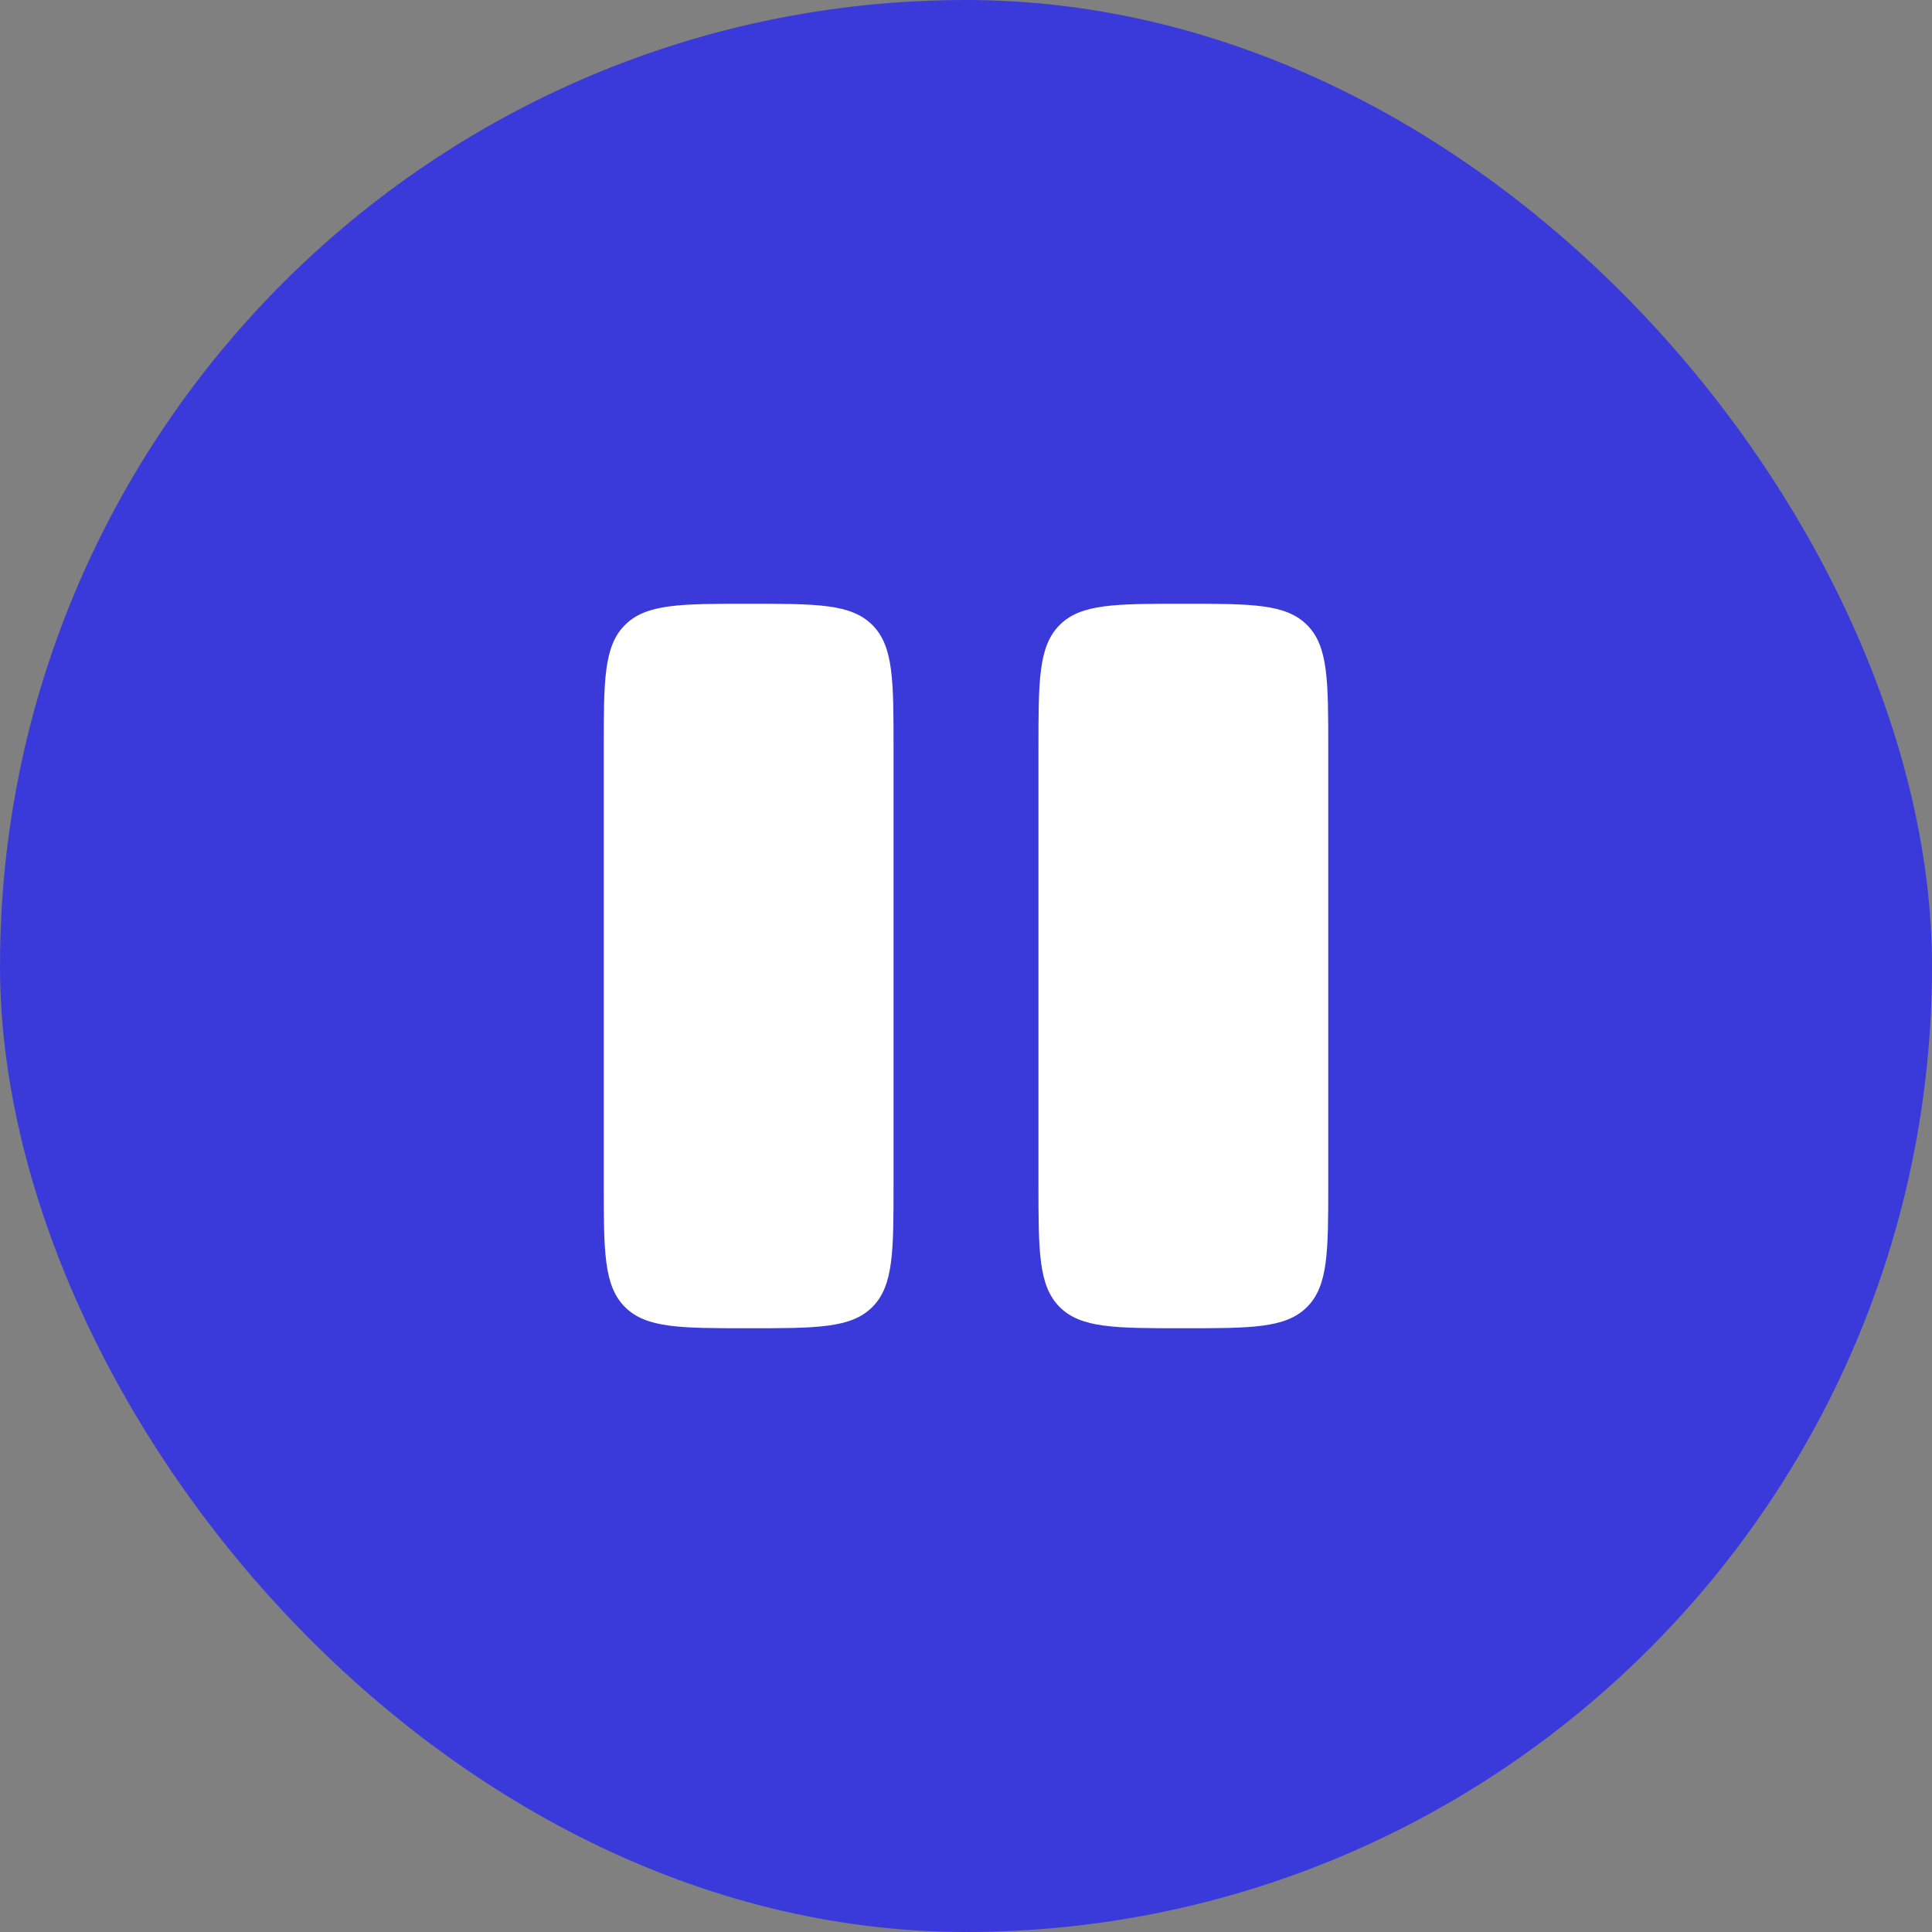
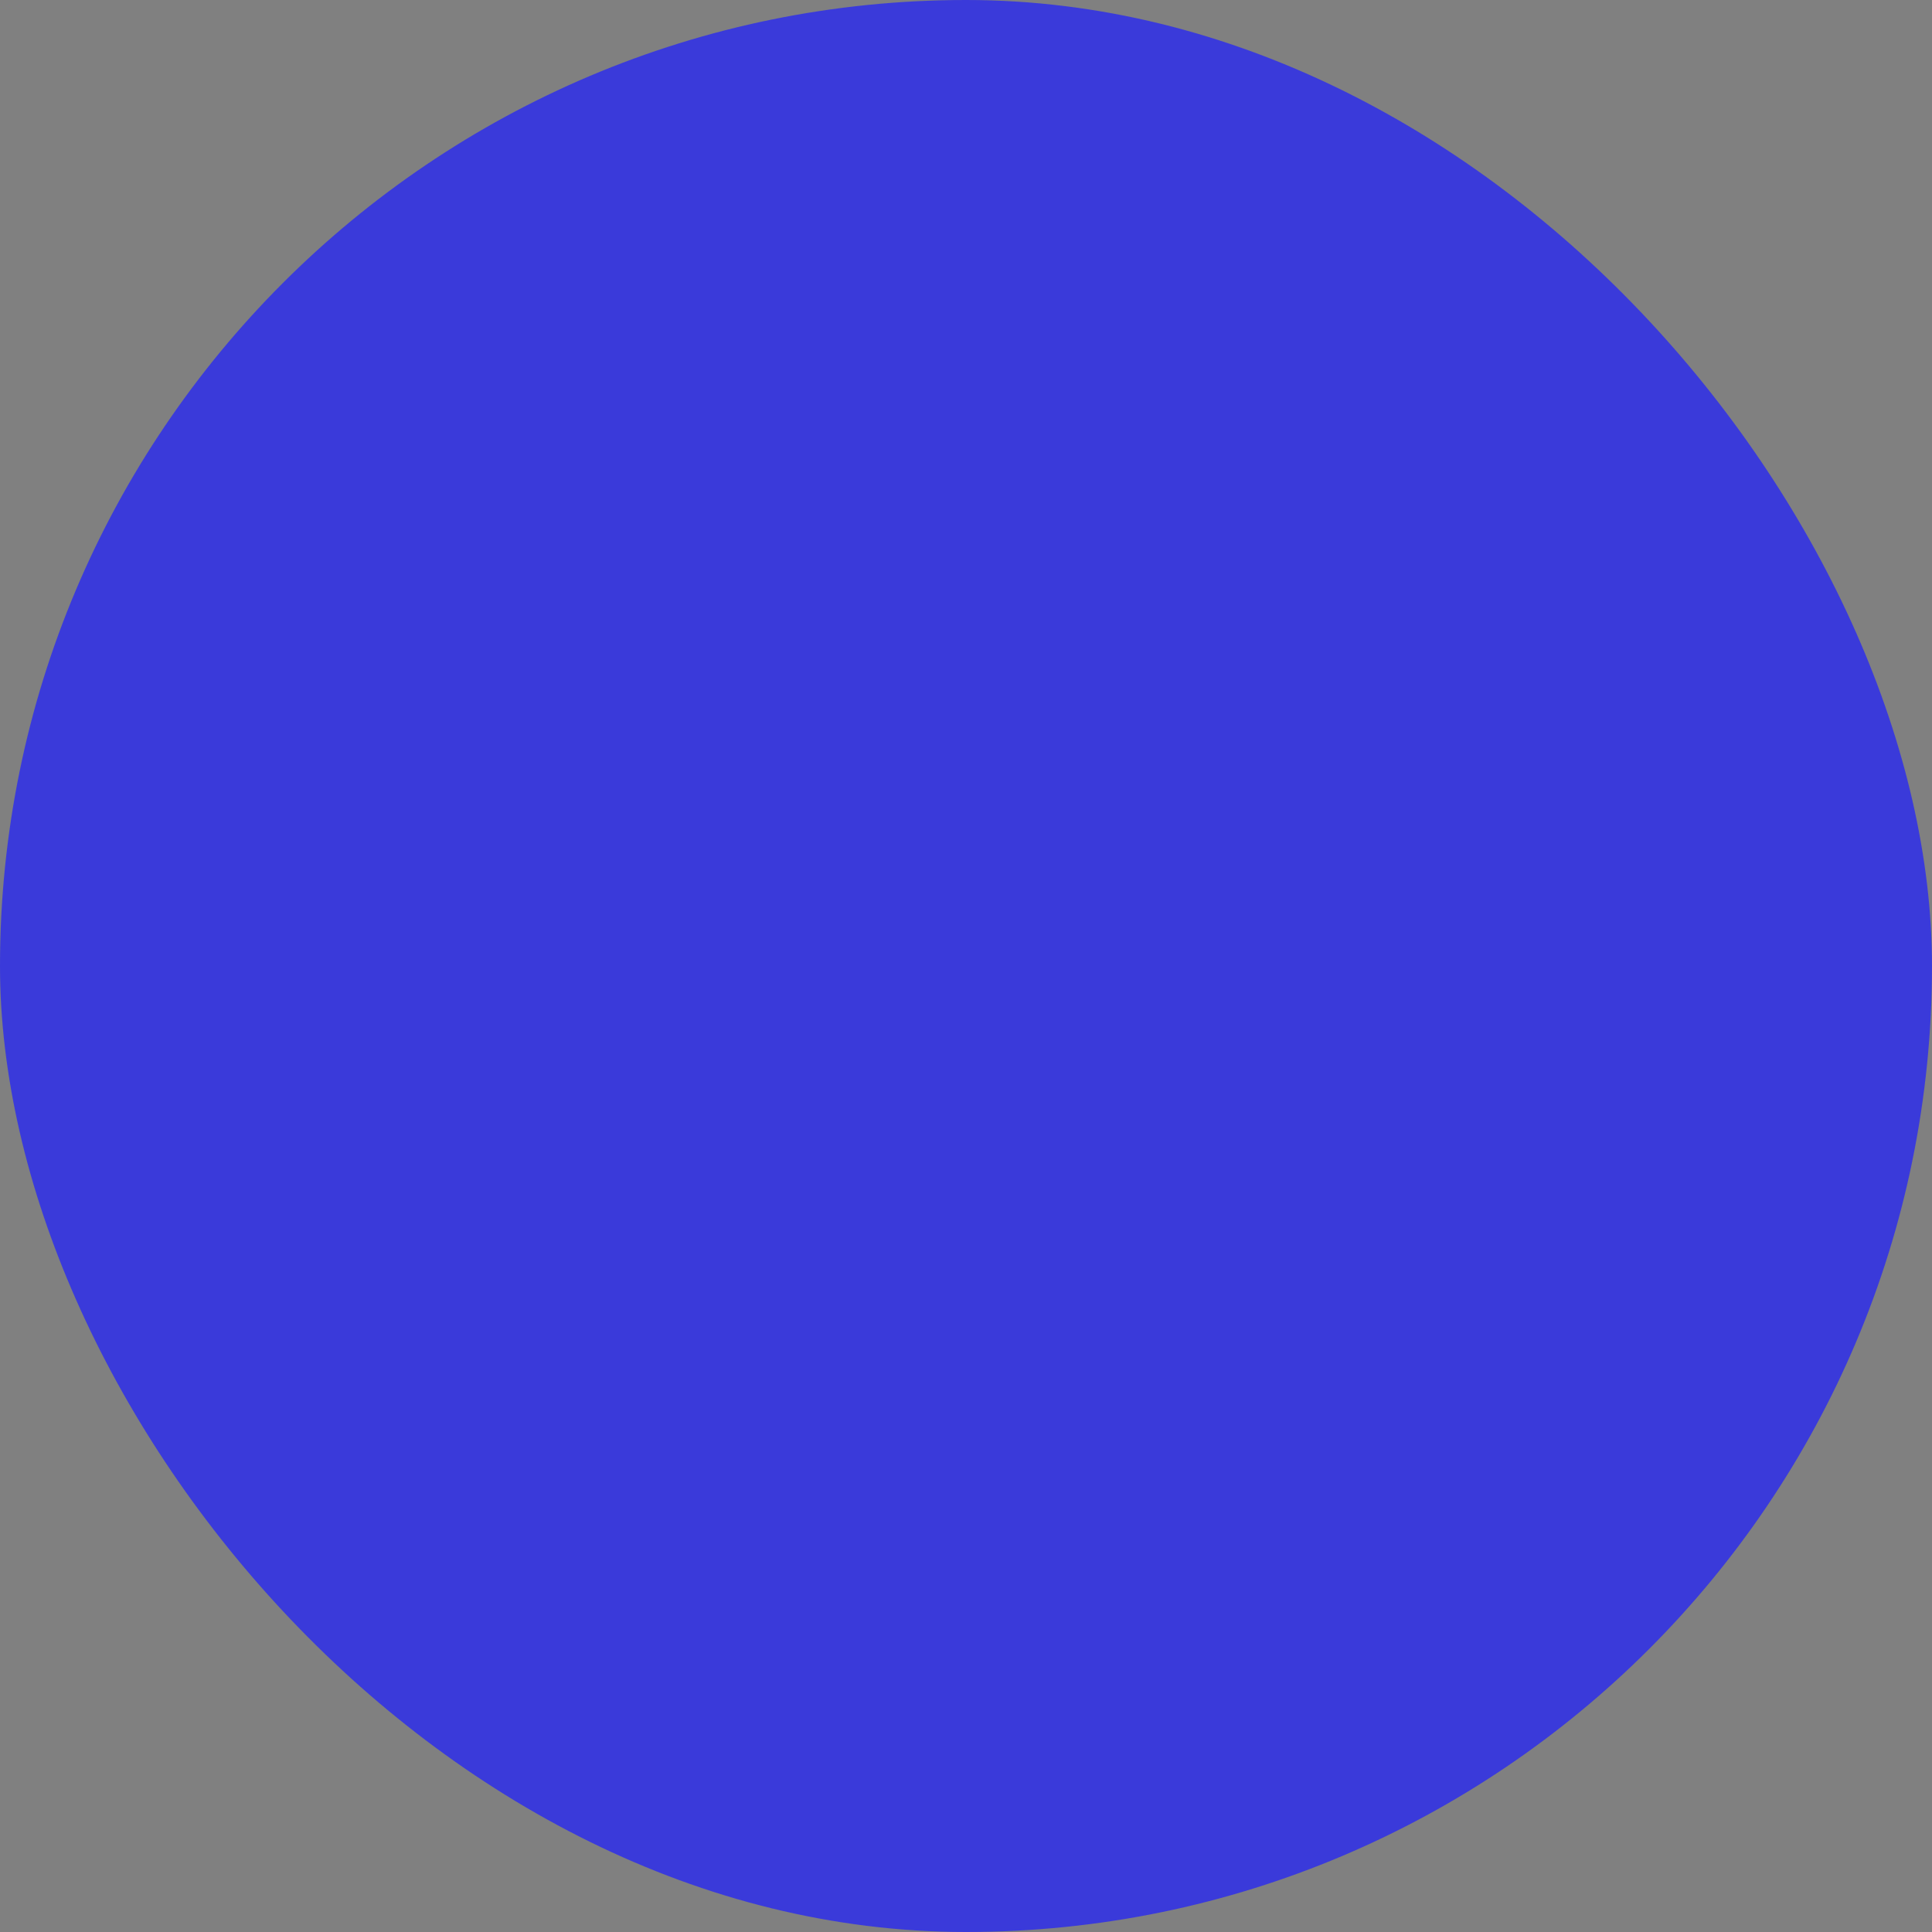
<svg xmlns="http://www.w3.org/2000/svg" width="64" height="64" viewBox="0 0 64 64" fill="none">
  <rect x="0" y="0" width="64" height="64" fill="#808080" stroke="none" />
  <rect width="64" height="64" rx="32" fill="#3A3ADA" />
-   <path d="M20 24.8C20 22.537 20 21.406 20.703 20.703C21.406 20 22.537 20 24.8 20C27.063 20 28.194 20 28.897 20.703C29.6 21.406 29.6 22.537 29.6 24.8V39.2C29.6 41.463 29.6 42.594 28.897 43.297C28.194 44 27.063 44 24.8 44C22.537 44 21.406 44 20.703 43.297C20 42.594 20 41.463 20 39.2V24.8ZM34.4 24.8C34.4 22.537 34.4 21.406 35.103 20.703C35.806 20 36.937 20 39.2 20C41.463 20 42.594 20 43.297 20.703C44 21.406 44 22.537 44 24.8V39.2C44 41.463 44 42.594 43.297 43.297C42.594 44 41.463 44 39.2 44C36.937 44 35.806 44 35.103 43.297C34.4 42.594 34.4 41.463 34.4 39.2V24.8Z" fill="white" />
</svg>